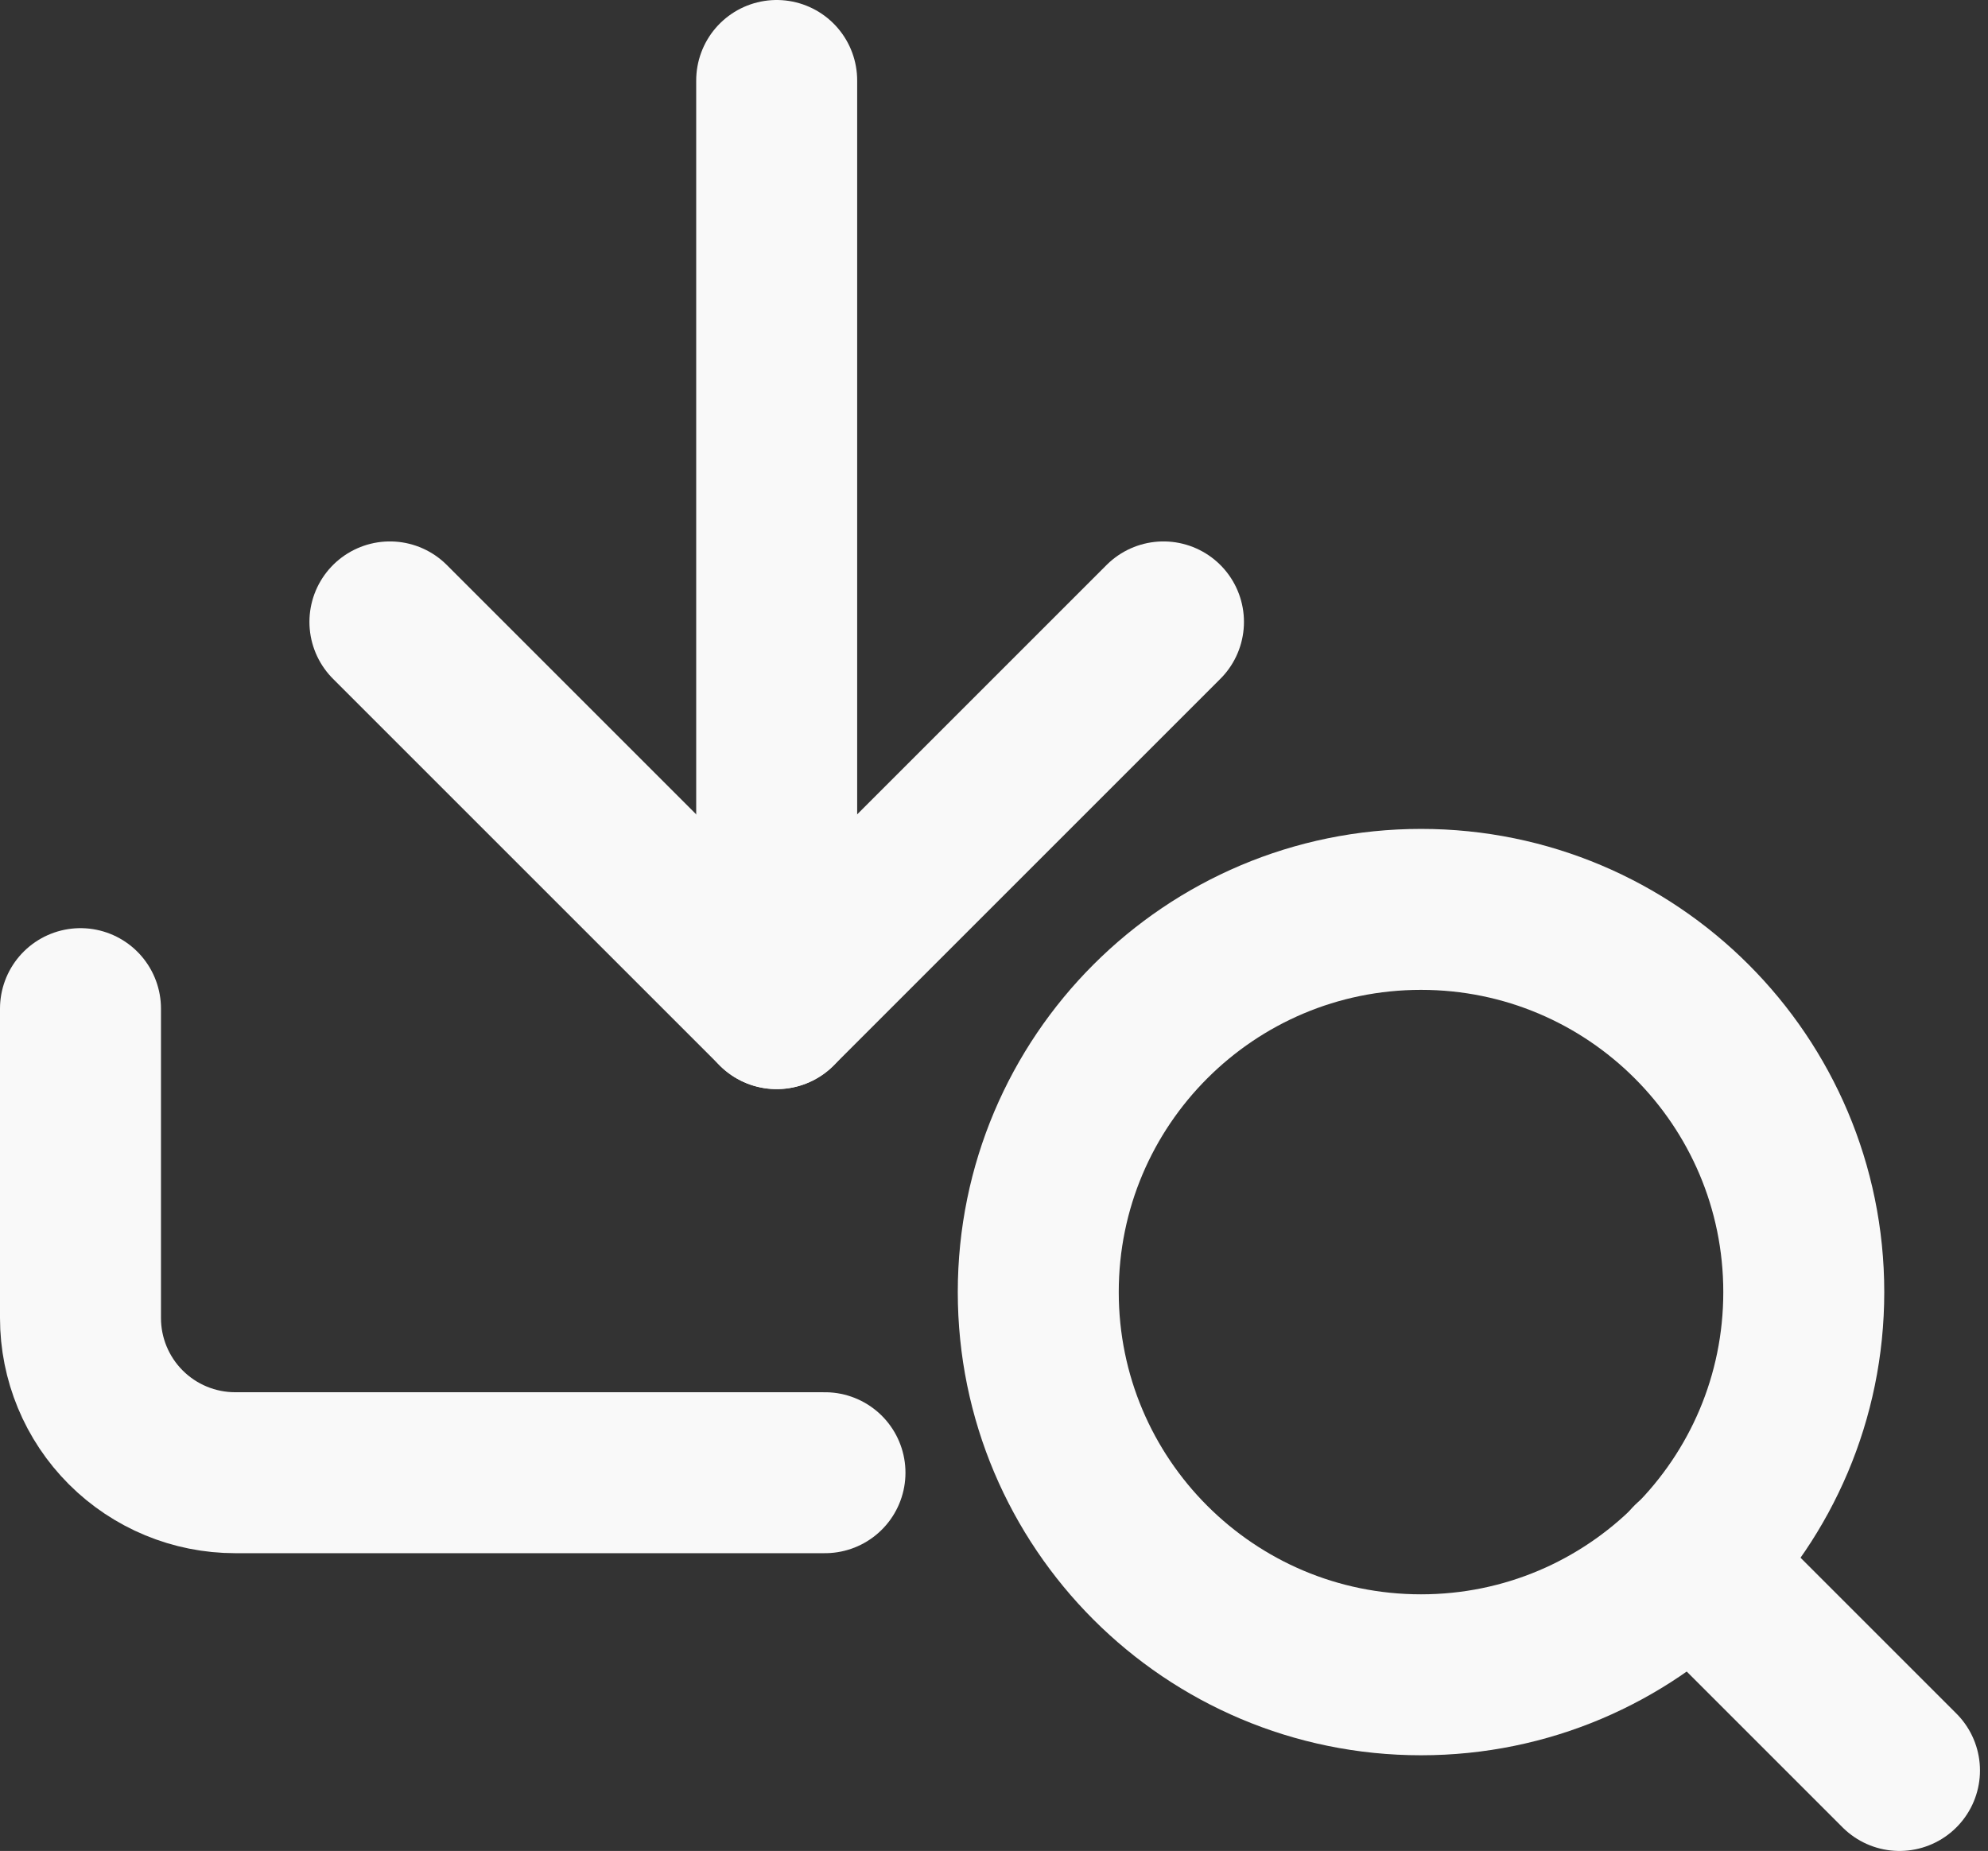
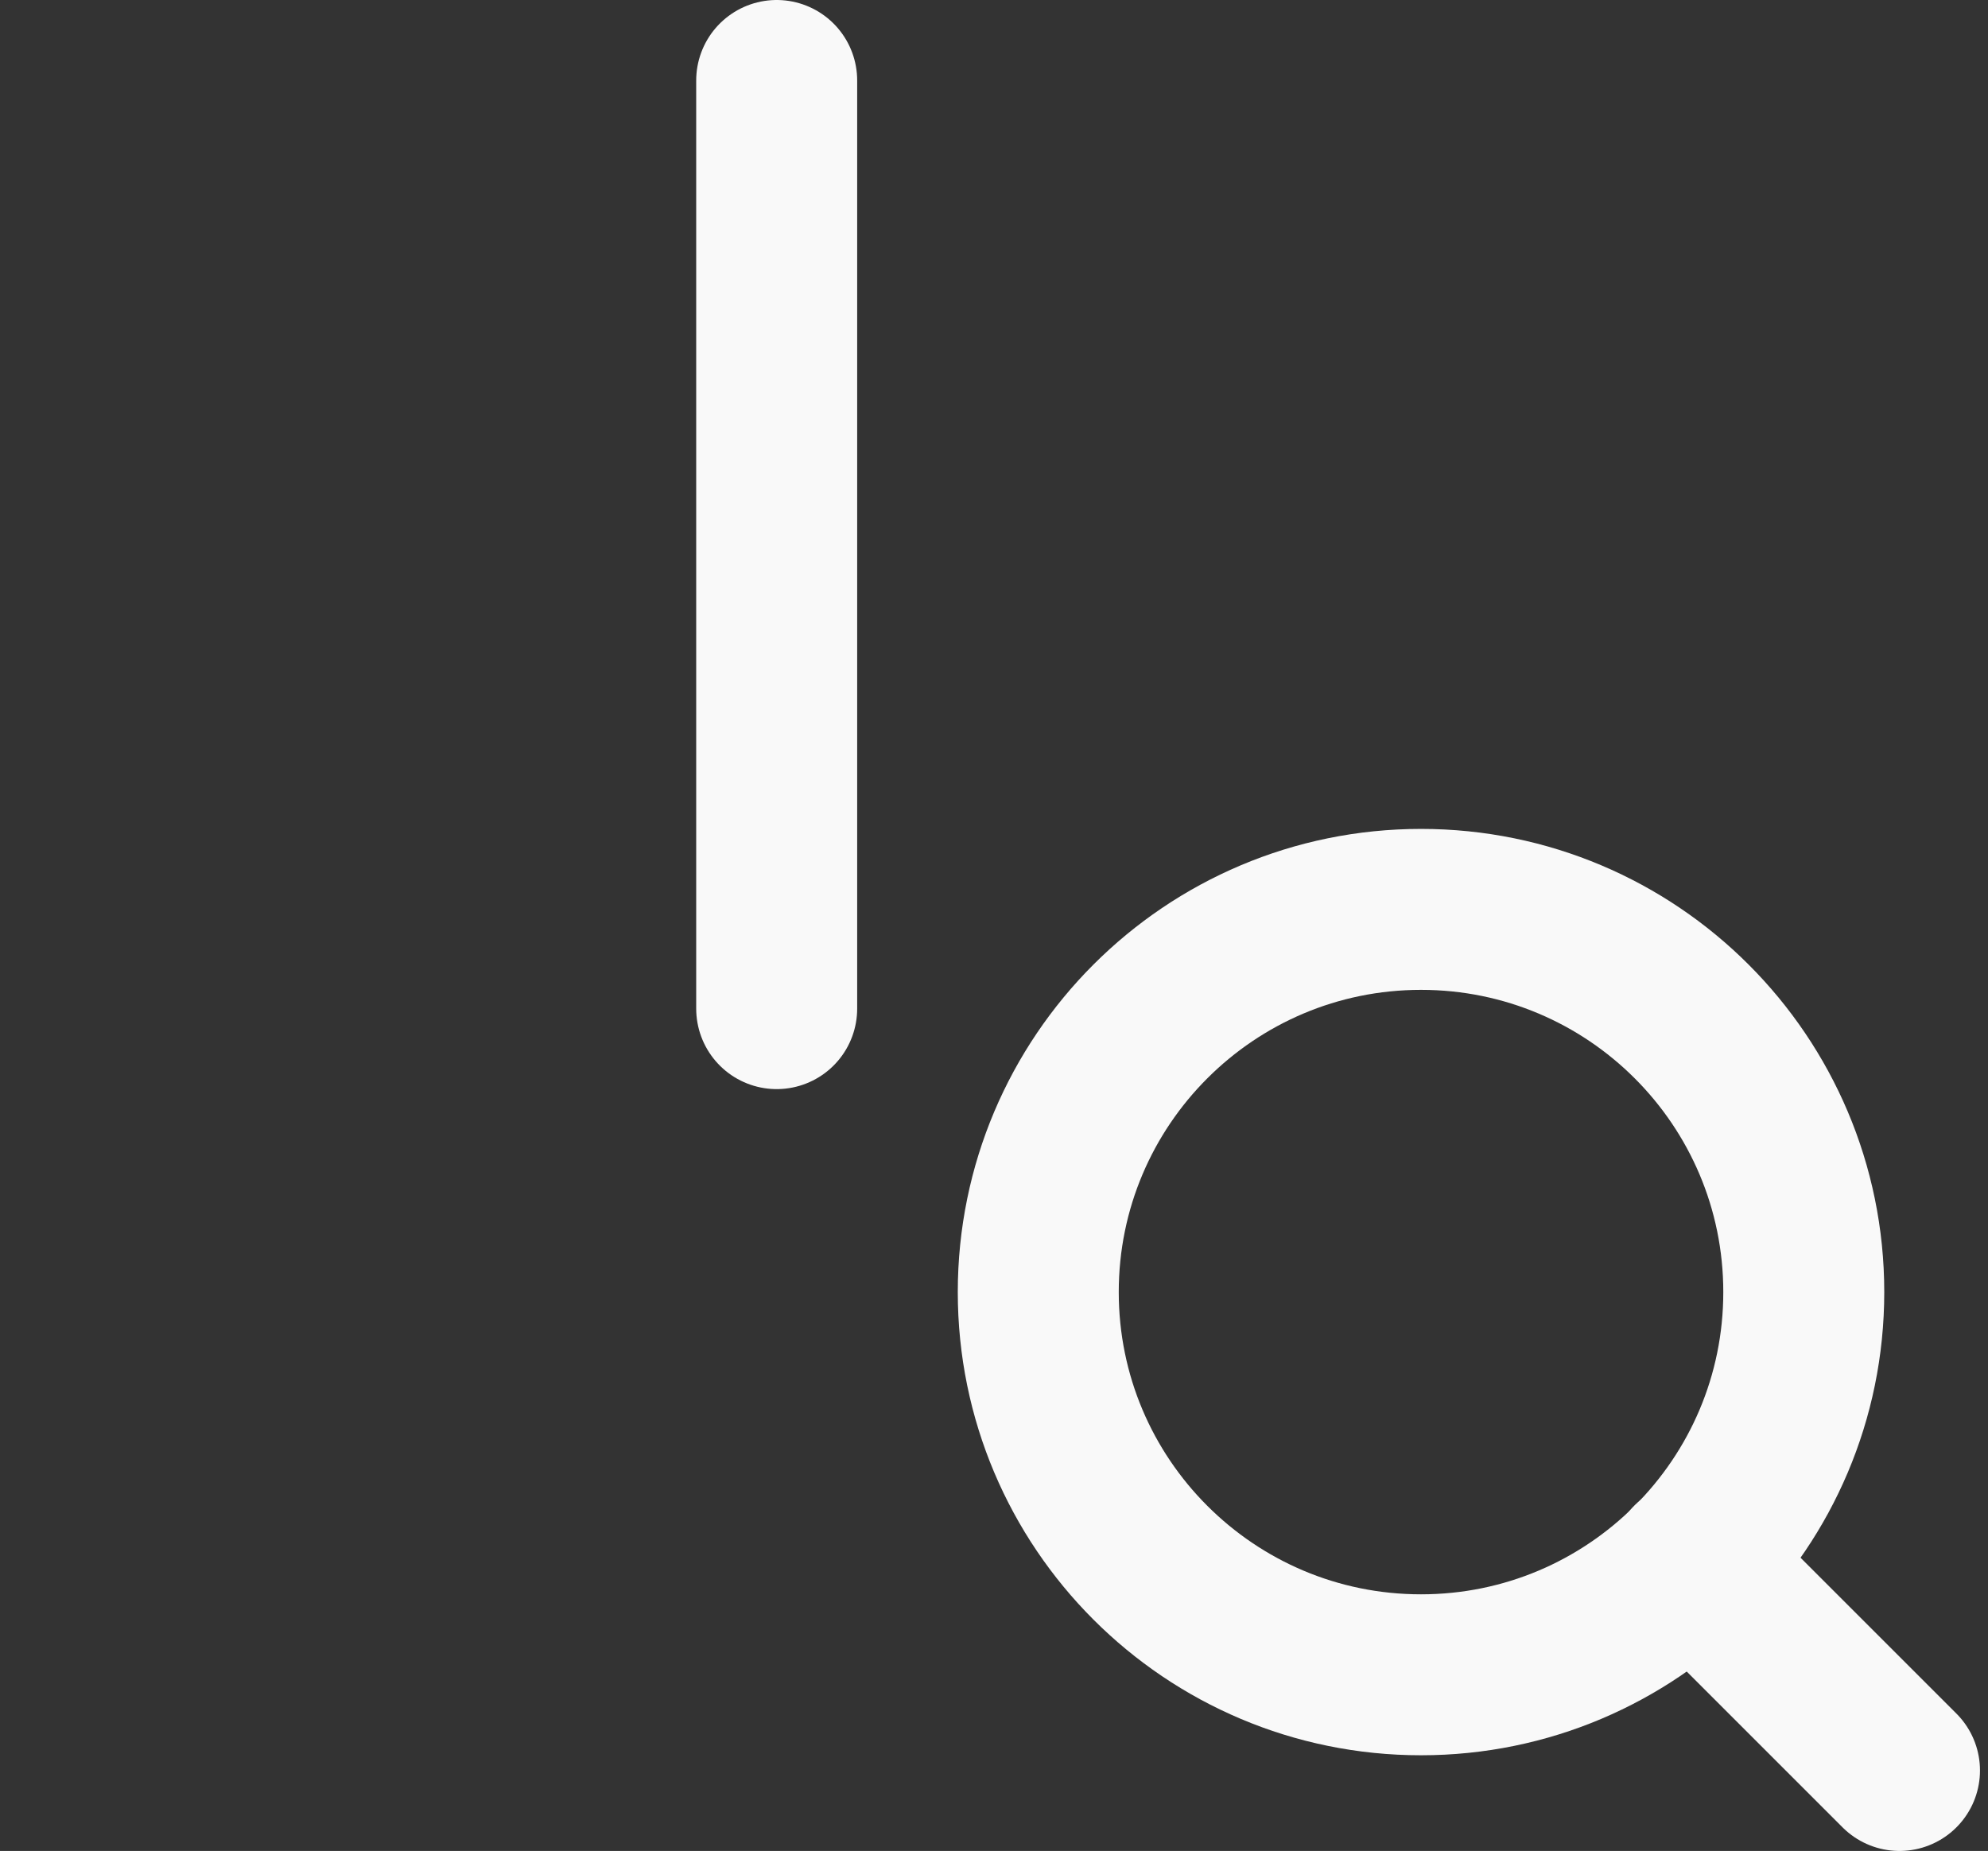
<svg xmlns="http://www.w3.org/2000/svg" width="247" height="230" viewBox="0 0 247 230" fill="none">
  <rect x="0" y="0" width="247" height="230" fill="#333333" stroke="none" />
-   <path d="M102.5 183H29.222C24.124 183 19.235 180.975 15.63 177.37C12.025 173.765 10 168.876 10 163.778V125.333" stroke="#F9F9F9" stroke-width="20" stroke-linecap="round" stroke-linejoin="round" />
-   <path d="M48.445 77.278L96.501 125.333L144.556 77.278" stroke="#F9F9F9" stroke-width="20" stroke-linecap="round" stroke-linejoin="round" />
  <path d="M96.5 125.333V10" stroke="#F9F9F9" stroke-width="20" stroke-linecap="round" stroke-linejoin="round" />
  <path d="M176.556 208.111C202.82 208.111 224.111 186.82 224.111 160.556C224.111 134.291 202.82 113 176.556 113C150.291 113 129 134.291 129 160.556C129 186.82 150.291 208.111 176.556 208.111Z" stroke="#F9F9F9" stroke-width="20" stroke-linecap="round" stroke-linejoin="round" />
  <path d="M236.003 220L210.145 194.142" stroke="#F9F9F9" stroke-width="20" stroke-linecap="round" stroke-linejoin="round" />
</svg>